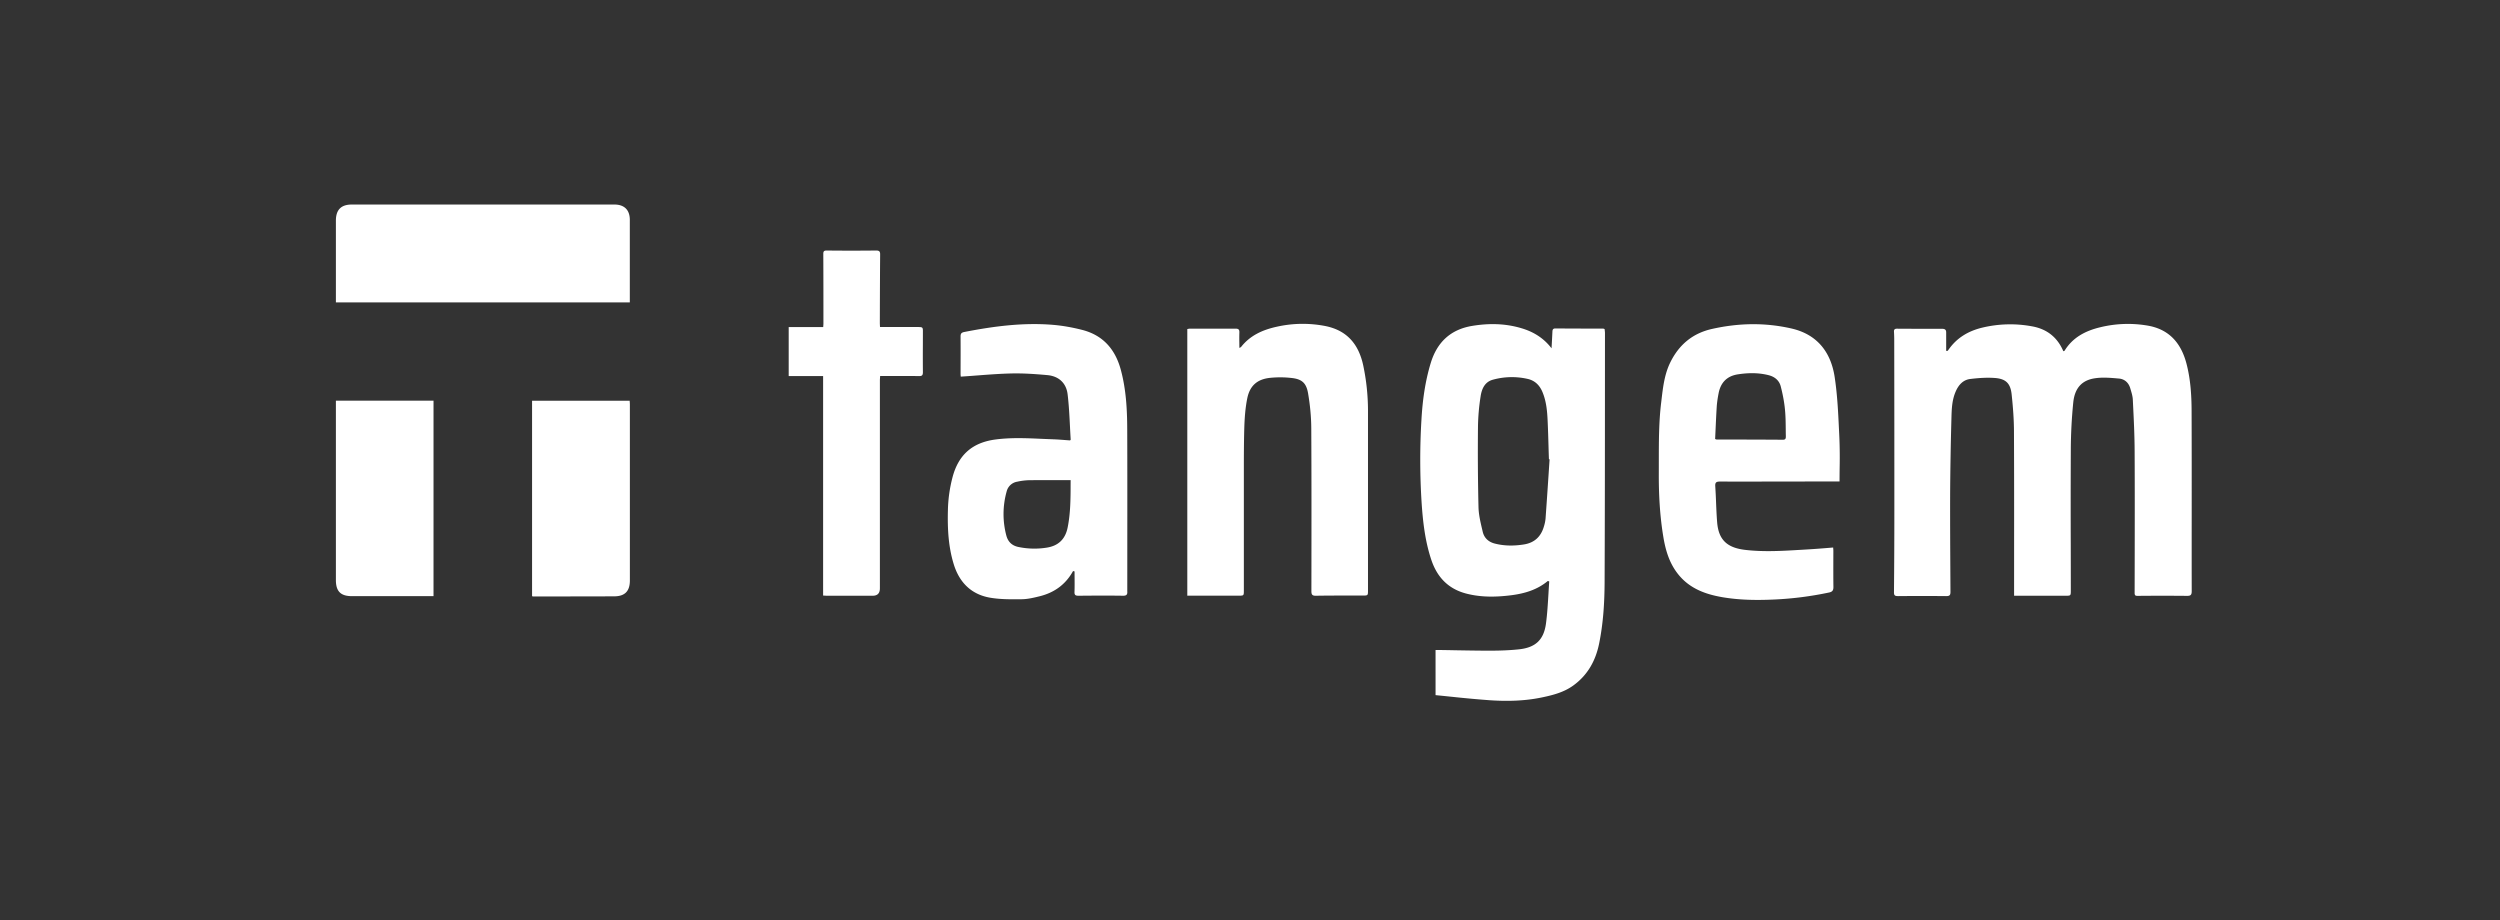
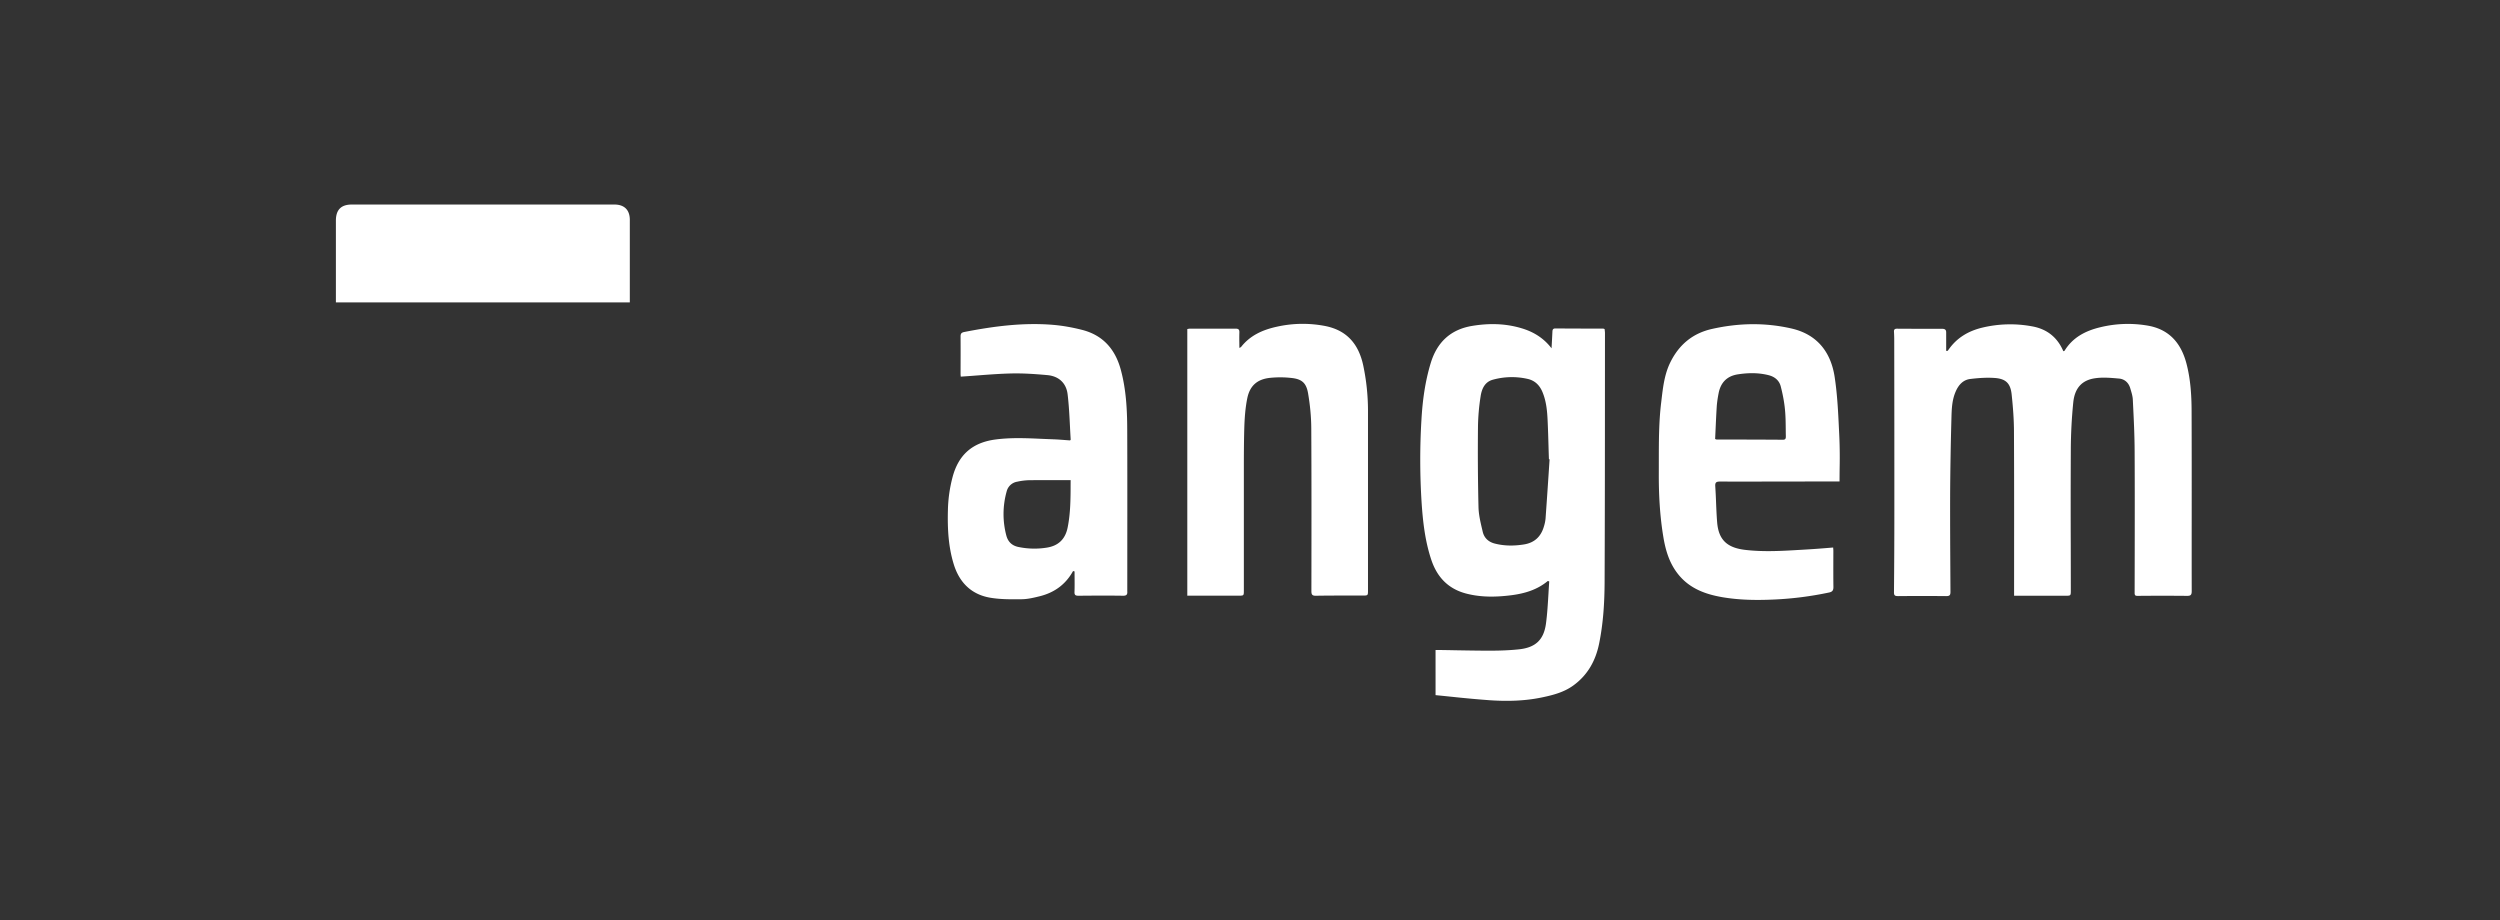
<svg xmlns="http://www.w3.org/2000/svg" width="163" height="60" fill="none">
  <rect width="100%" height="100%" fill="#333333" stroke="none" />
  <path fill="#fff" d="M41.064 19.717H21.9v-5.33c0-.704.335-1.051 1.038-1.051h17.12c.651 0 1.006.355 1.006 1.002zM77.412 38.846V21.455l.069-.014a.5.5 0 0 1 .099-.014l.99.001q.99.005 1.981-.001c.2 0 .264.06.256.255a13 13 0 0 0-.003.649v.003q.002.17.003.35l.054-.027c.028-.013.049-.023.061-.04.6-.76 1.422-1.119 2.34-1.318a7.7 7.7 0 0 1 3.072-.056c1.413.256 2.244 1.122 2.555 2.612q.299 1.432.304 2.895v11.728c0 .348 0 .352-.348.352h-.507c-.845 0-1.69-.002-2.535.012-.248.004-.3-.072-.3-.308l.002-1.325v-.001c.004-3.093.007-6.188-.01-9.28-.004-.763-.08-1.53-.208-2.28-.12-.703-.423-.943-1.134-1.01a6.6 6.6 0 0 0-1.318-.005c-.838.08-1.337.492-1.51 1.322-.135.655-.179 1.334-.199 2.005-.027.985-.027 1.97-.027 2.956v7.575c0 .347 0 .347-.348.347h-3.327zM131.319 38.838v-.348l.001-2.576c.002-2.577.003-5.155-.009-7.73 0-.823-.064-1.646-.151-2.465-.076-.718-.372-1.018-1.087-1.074-.531-.04-1.078 0-1.609.064-.467.056-.759.38-.946.803-.248.555-.268 1.146-.284 1.737a239 239 0 0 0-.084 4.788c-.007 1.876.004 3.752.015 5.628l.005.937c0 .216-.076.264-.275.264a165 165 0 0 0-3.143 0c-.212 0-.268-.052-.264-.26q.024-2.672.024-5.339.002-5.565-.008-11.13a10 10 0 0 0-.015-.487l-.001-.012c-.008-.148.04-.207.2-.207q1.474.01 2.943.008c.176 0 .264.06.26.243v1.19l.034.008.034.008.028-.024a.2.2 0 0 0 .035-.032c.544-.798 1.302-1.25 2.233-1.473a7.8 7.8 0 0 1 3.242-.08q1.452.262 2.033 1.621l.041-.014c.018-.005.032-.008.039-.018.531-.866 1.354-1.294 2.304-1.525a7.6 7.6 0 0 1 3.167-.104c1.378.255 2.132 1.158 2.476 2.464.263 1.006.331 2.037.335 3.067.009 2.243.008 4.487.007 6.732q-.003 2.525.001 5.048c0 .244-.076.304-.311.3a170 170 0 0 0-3.195 0c-.128 0-.216 0-.216-.18l.004-2.053v-.003c.004-2.393.009-4.786-.004-7.177-.003-1.055-.056-2.11-.108-3.164l-.011-.226c-.01-.21-.074-.421-.136-.63l-.036-.12c-.112-.36-.376-.588-.743-.616l-.038-.003c-.491-.043-.993-.087-1.475-.02-.875.115-1.358.63-1.454 1.58a32 32 0 0 0-.16 3.088 691 691 0 0 0-.004 6.106q.004 1.527.004 3.054c0 .356 0 .356-.351.356h-3.339z" />
  <path fill="#fff" fill-rule="evenodd" d="M101.161 22.705q.031-.534.056-1.067c.004-.132.028-.223.192-.223q1.039.007 2.079.009.52 0 1.04.003c.018 0 .036.007.064.017l.028.01.009.08c.007.059.015.121.015.184l-.002 3.556v.067c-.002 4.223-.004 8.447-.022 12.67-.008 1.322-.092 2.644-.356 3.946-.227 1.122-.747 2.056-1.681 2.735-.619.451-1.346.635-2.081.787-1.102.227-2.216.252-3.326.18a72 72 0 0 1-2.527-.23h-.008q-.52-.055-1.043-.106V42.38h.283q.488.007.976.017c.755.013 1.51.027 2.267.027.639 0 1.282-.02 1.917-.088 1.074-.116 1.613-.615 1.757-1.681.086-.652.124-1.311.163-1.968q.022-.39.049-.78-.045-.01-.067-.02-.024-.009-.029-.004c-.691.575-1.51.815-2.38.927-.987.124-1.973.144-2.948-.112-1.162-.307-1.88-1.062-2.26-2.184-.411-1.226-.555-2.496-.639-3.774a44 44 0 0 1-.008-5.387c.072-1.25.24-2.48.603-3.678.412-1.362 1.298-2.197 2.712-2.428 1.07-.176 2.132-.164 3.187.148.79.231 1.457.635 1.976 1.31zm-.171 7.24h.043a630 630 0 0 1-.263 3.873 2.5 2.5 0 0 1-.108.511c-.188.651-.607 1.054-1.286 1.166-.639.104-1.274.108-1.905-.052-.415-.103-.703-.363-.798-.774l-.035-.15c-.114-.483-.23-.975-.24-1.464a155 155 0 0 1-.033-5.287 14 14 0 0 1 .172-1.933c.072-.475.267-.934.799-1.078a4.64 4.64 0 0 1 2.268-.052c.475.108.783.416.966.859.252.603.308 1.242.336 1.88.026.555.042 1.112.058 1.669v.002q.011.415.026.83M67.796 38.874c.947-.236 1.686-.767 2.165-1.638l.004-.003.096.024q0 .201.002.402c.002.313.005.626-.006.94-.008.207.076.243.263.243h.005c.964-.008 1.925-.016 2.89 0 .228.004.3-.072.284-.28a1 1 0 0 1 0-.099v-.049l.001-2.98v-.002c.002-2.483.004-4.965-.005-7.448-.004-1.314-.076-2.624-.427-3.906-.364-1.318-1.158-2.216-2.492-2.564-.62-.16-1.25-.275-1.885-.331-1.965-.168-3.898.088-5.822.463-.184.04-.24.104-.24.292q.006.814.002 1.63l-.002.814q.001.053.007.103l.005.072q.522-.034 1.04-.075c.744-.057 1.484-.113 2.227-.132.794-.02 1.593.036 2.384.108.742.068 1.23.519 1.317 1.25.084.703.12 1.412.155 2.122v.002q.02.416.045.83c0 .009-.01.019-.022.032l-.018.02-.343-.025c-.246-.019-.495-.038-.743-.046l-.736-.03c-1.025-.047-2.05-.093-3.074.046-1.473.203-2.372.99-2.76 2.428a9.2 9.2 0 0 0-.31 2.216c-.029 1.174.031 2.344.379 3.478.363 1.186 1.138 1.977 2.376 2.189.675.115 1.373.108 2.06.1.396-.005.791-.1 1.178-.196m2.01-7.568h-.296l-.692-.001a97 97 0 0 0-1.728.005 4 4 0 0 0-.763.096.85.85 0 0 0-.695.643 5.46 5.46 0 0 0-.016 2.88c.108.395.363.642.767.73a5.1 5.1 0 0 0 1.857.048c.766-.116 1.218-.555 1.37-1.31.19-.941.192-1.89.194-2.876zM119.527 31.39h.411v-.004q.001-.45.007-.887v-.003a32 32 0 0 0-.043-2.48c-.055-1.161-.11-2.324-.287-3.467-.252-1.597-1.138-2.747-2.808-3.13-1.725-.396-3.446-.36-5.167.024-1.266.28-2.157 1.018-2.728 2.168-.383.77-.482 1.609-.581 2.446l-.022.186c-.153 1.26-.153 2.53-.154 3.8l-.001.76c-.008 1.426.067 2.843.303 4.25.14.826.375 1.616.891 2.3.738.986 1.789 1.385 2.951 1.585 1.122.191 2.248.203 3.382.151q1.809-.082 3.582-.459c.208-.044.276-.14.276-.355-.009-.556-.007-1.114-.006-1.672v-.001l.002-.671q0-.065-.006-.136l-.004-.047-.002-.049-.428.034h-.006a57 57 0 0 1-1.719.118c-1.183.07-2.368.141-3.558.004-1.186-.132-1.757-.64-1.853-1.79-.036-.44-.054-.881-.072-1.323a40 40 0 0 0-.052-1.04c-.016-.248.068-.304.304-.304q2.77.003 5.537-.004h.001zm-7.65-2.748-.054-.02.004-.003.02-.435c.025-.555.049-1.112.084-1.67.02-.287.064-.579.12-.862.132-.707.547-1.139 1.27-1.246.659-.1 1.318-.112 1.977.052.407.1.703.339.806.734.128.496.228 1.007.276 1.514.041.42.046.843.05 1.268q.001.225.006.449v.015c0 .122 0 .233-.188.233a521 521 0 0 0-4.313-.012.2.2 0 0 1-.058-.017" clip-rule="evenodd" />
-   <path fill="#fff" d="M51.423 24.518h2.244V38.83q.06.002.11.006.079.005.15.006h2.971q.471 0 .471-.483V24.78q.001-.065.008-.135l.008-.129h.932c.534-.002 1.07-.004 1.604.005.2.004.252-.06.252-.256q-.007-.857-.002-1.713l.002-.859c.002-.184.003-.276-.043-.323-.047-.048-.143-.048-.337-.048h-2.416l-.006-.11a3 3 0 0 1-.006-.15c.004-1.49.008-2.979.02-4.468.004-.212-.068-.26-.271-.26q-1.61.018-3.219 0c-.192 0-.216.076-.216.236.008 1.505.008 3.01.008 4.516 0 .057-.005.114-.01.183l-.005.057h-2.249zM34.691 38.87V26.13h6.365q.001.06.007.12.004.06.005.12v11.477c0 .7-.327 1.03-1.018 1.035h-.014q-2.639.007-5.277.008a.1.1 0 0 1-.042-.011zM28.266 26.123H21.9v11.696c0 .743.316 1.055 1.066 1.05 1.174-.003 2.343-.003 3.517-.003h1.782z" />
</svg>